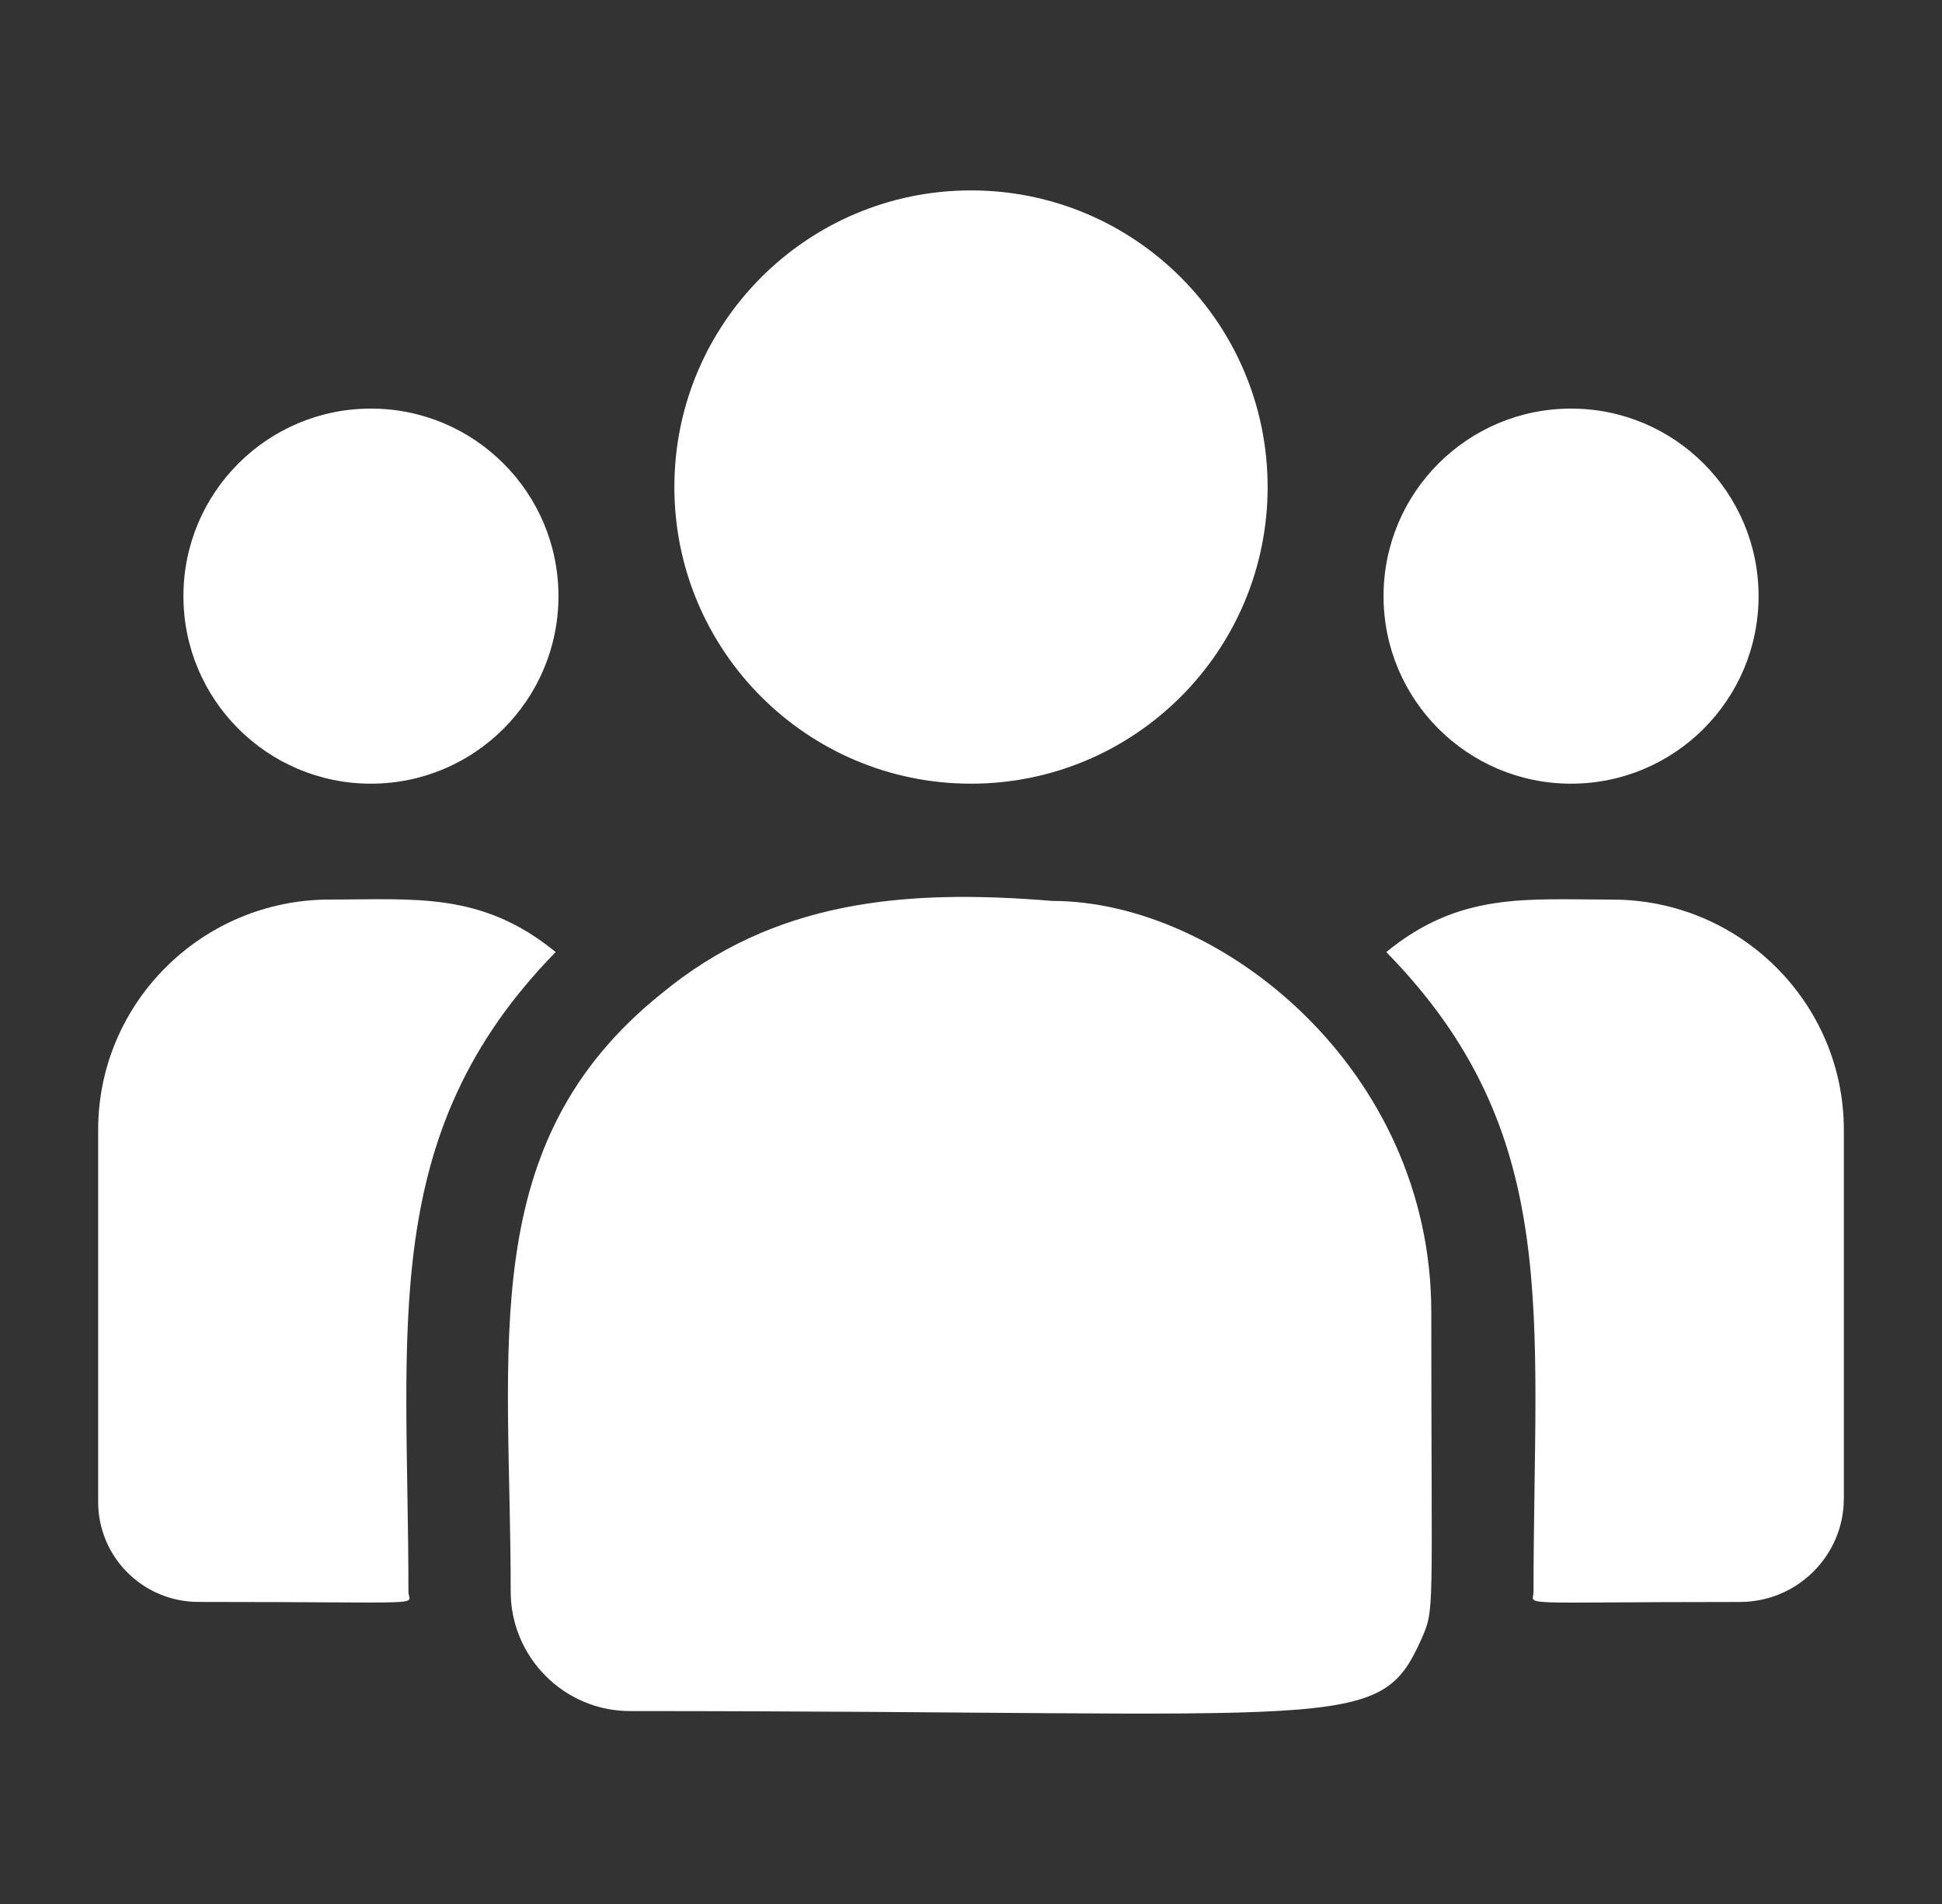
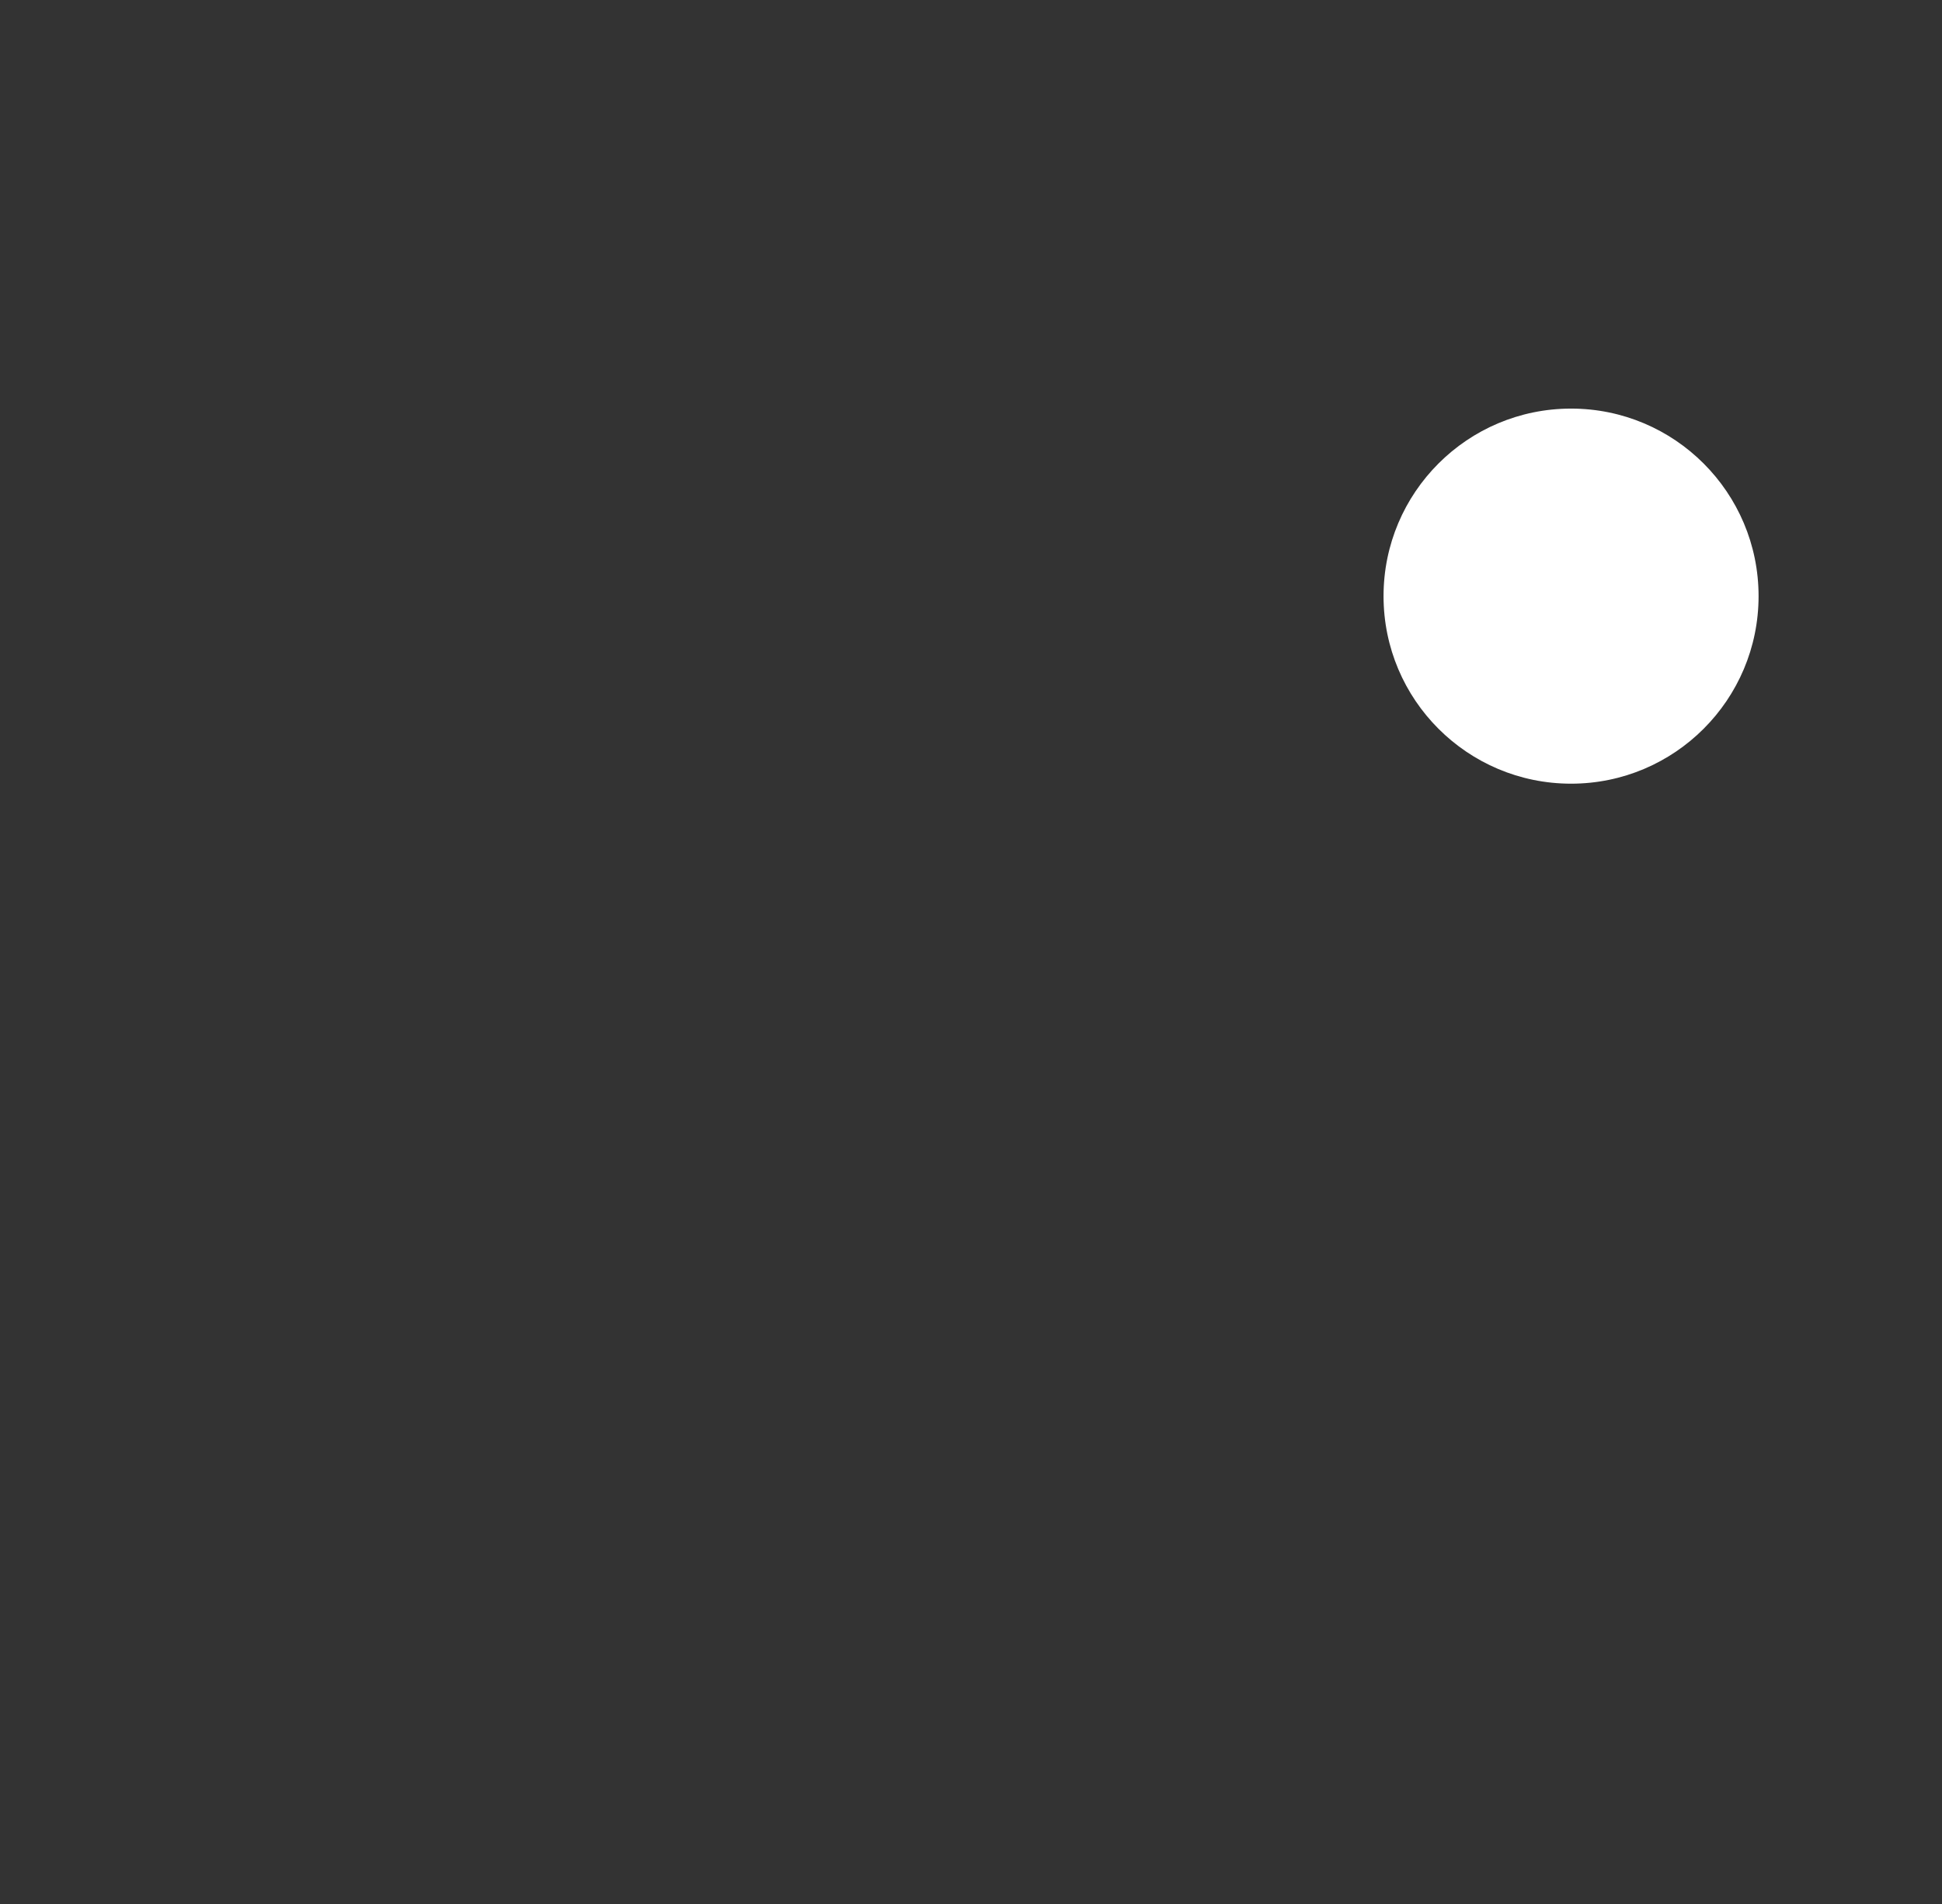
<svg xmlns="http://www.w3.org/2000/svg" width="51" height="50" viewBox="0 0 51 50" fill="none">
  <rect x="0" y="0" width="51" height="50" fill="#333333" stroke="none" />
-   <path d="M25.5 20.58C29.802 20.58 33.29 17.092 33.29 12.79C33.29 8.488 29.802 5 25.5 5C21.198 5 17.71 8.488 17.71 12.79C17.71 17.092 21.198 20.58 25.5 20.58Z" fill="white" />
  <path d="M41.259 20.58C43.978 20.58 46.183 18.375 46.183 15.655C46.183 12.935 43.978 10.73 41.259 10.73C38.539 10.73 36.334 12.935 36.334 15.655C36.334 18.375 38.539 20.58 41.259 20.58Z" fill="white" />
-   <path d="M9.741 20.58C12.461 20.58 14.666 18.375 14.666 15.655C14.666 12.935 12.461 10.73 9.741 10.73C7.022 10.73 4.817 12.935 4.817 15.655C4.817 18.375 7.022 20.58 9.741 20.58Z" fill="white" />
-   <path d="M14.593 25.002C12.655 23.413 10.899 23.623 8.658 23.623C5.306 23.623 2.578 26.335 2.578 29.666V39.445C2.578 40.892 3.759 42.068 5.212 42.068C11.482 42.068 10.726 42.182 10.726 41.798C10.726 34.869 9.905 29.788 14.593 25.002Z" fill="white" />
-   <path d="M27.632 23.659C23.717 23.333 20.314 23.663 17.379 26.086C12.467 30.02 13.412 35.318 13.412 41.798C13.412 43.513 14.807 44.934 16.548 44.934C35.448 44.934 36.2 45.543 37.321 43.061C37.688 42.222 37.588 42.489 37.588 34.459C37.588 28.082 32.066 23.659 27.632 23.659Z" fill="white" />
-   <path d="M42.342 23.624C40.088 23.624 38.342 23.416 36.406 25.002C41.059 29.753 40.273 34.487 40.273 41.799C40.273 42.185 39.647 42.069 45.694 42.069C47.198 42.069 48.422 40.85 48.422 39.352V29.667C48.422 26.335 45.694 23.624 42.342 23.624Z" fill="white" />
</svg>